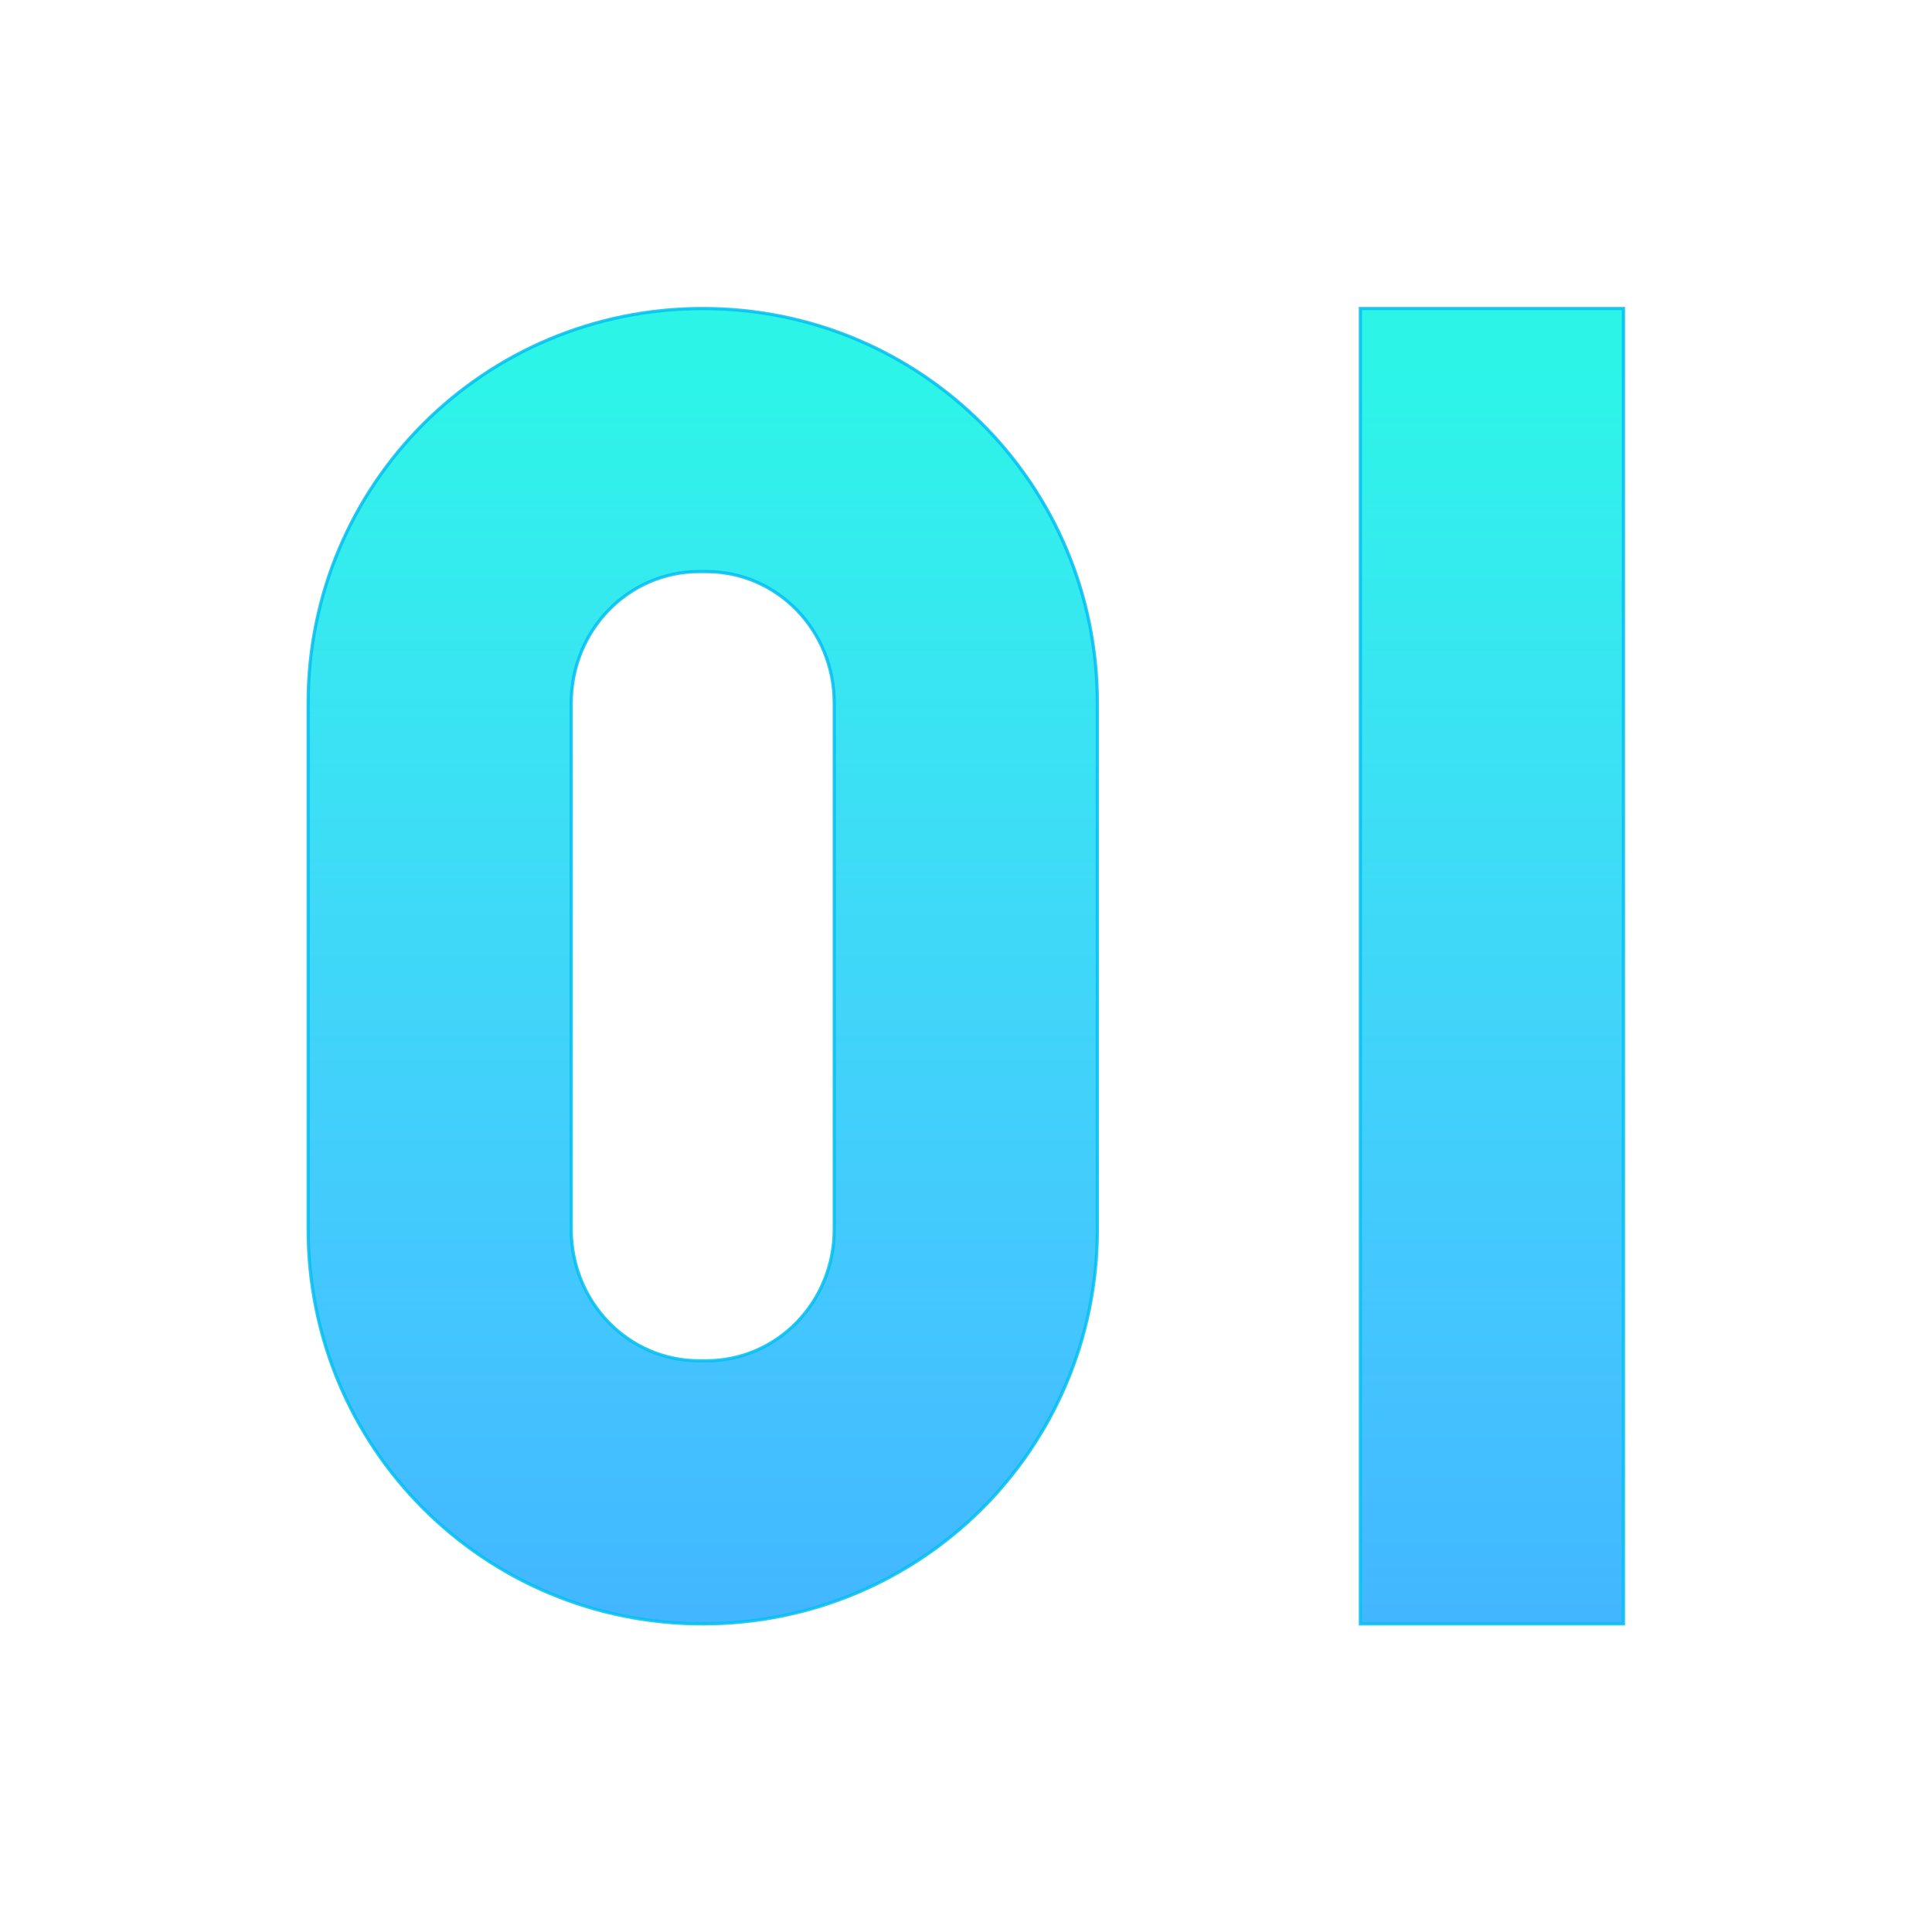
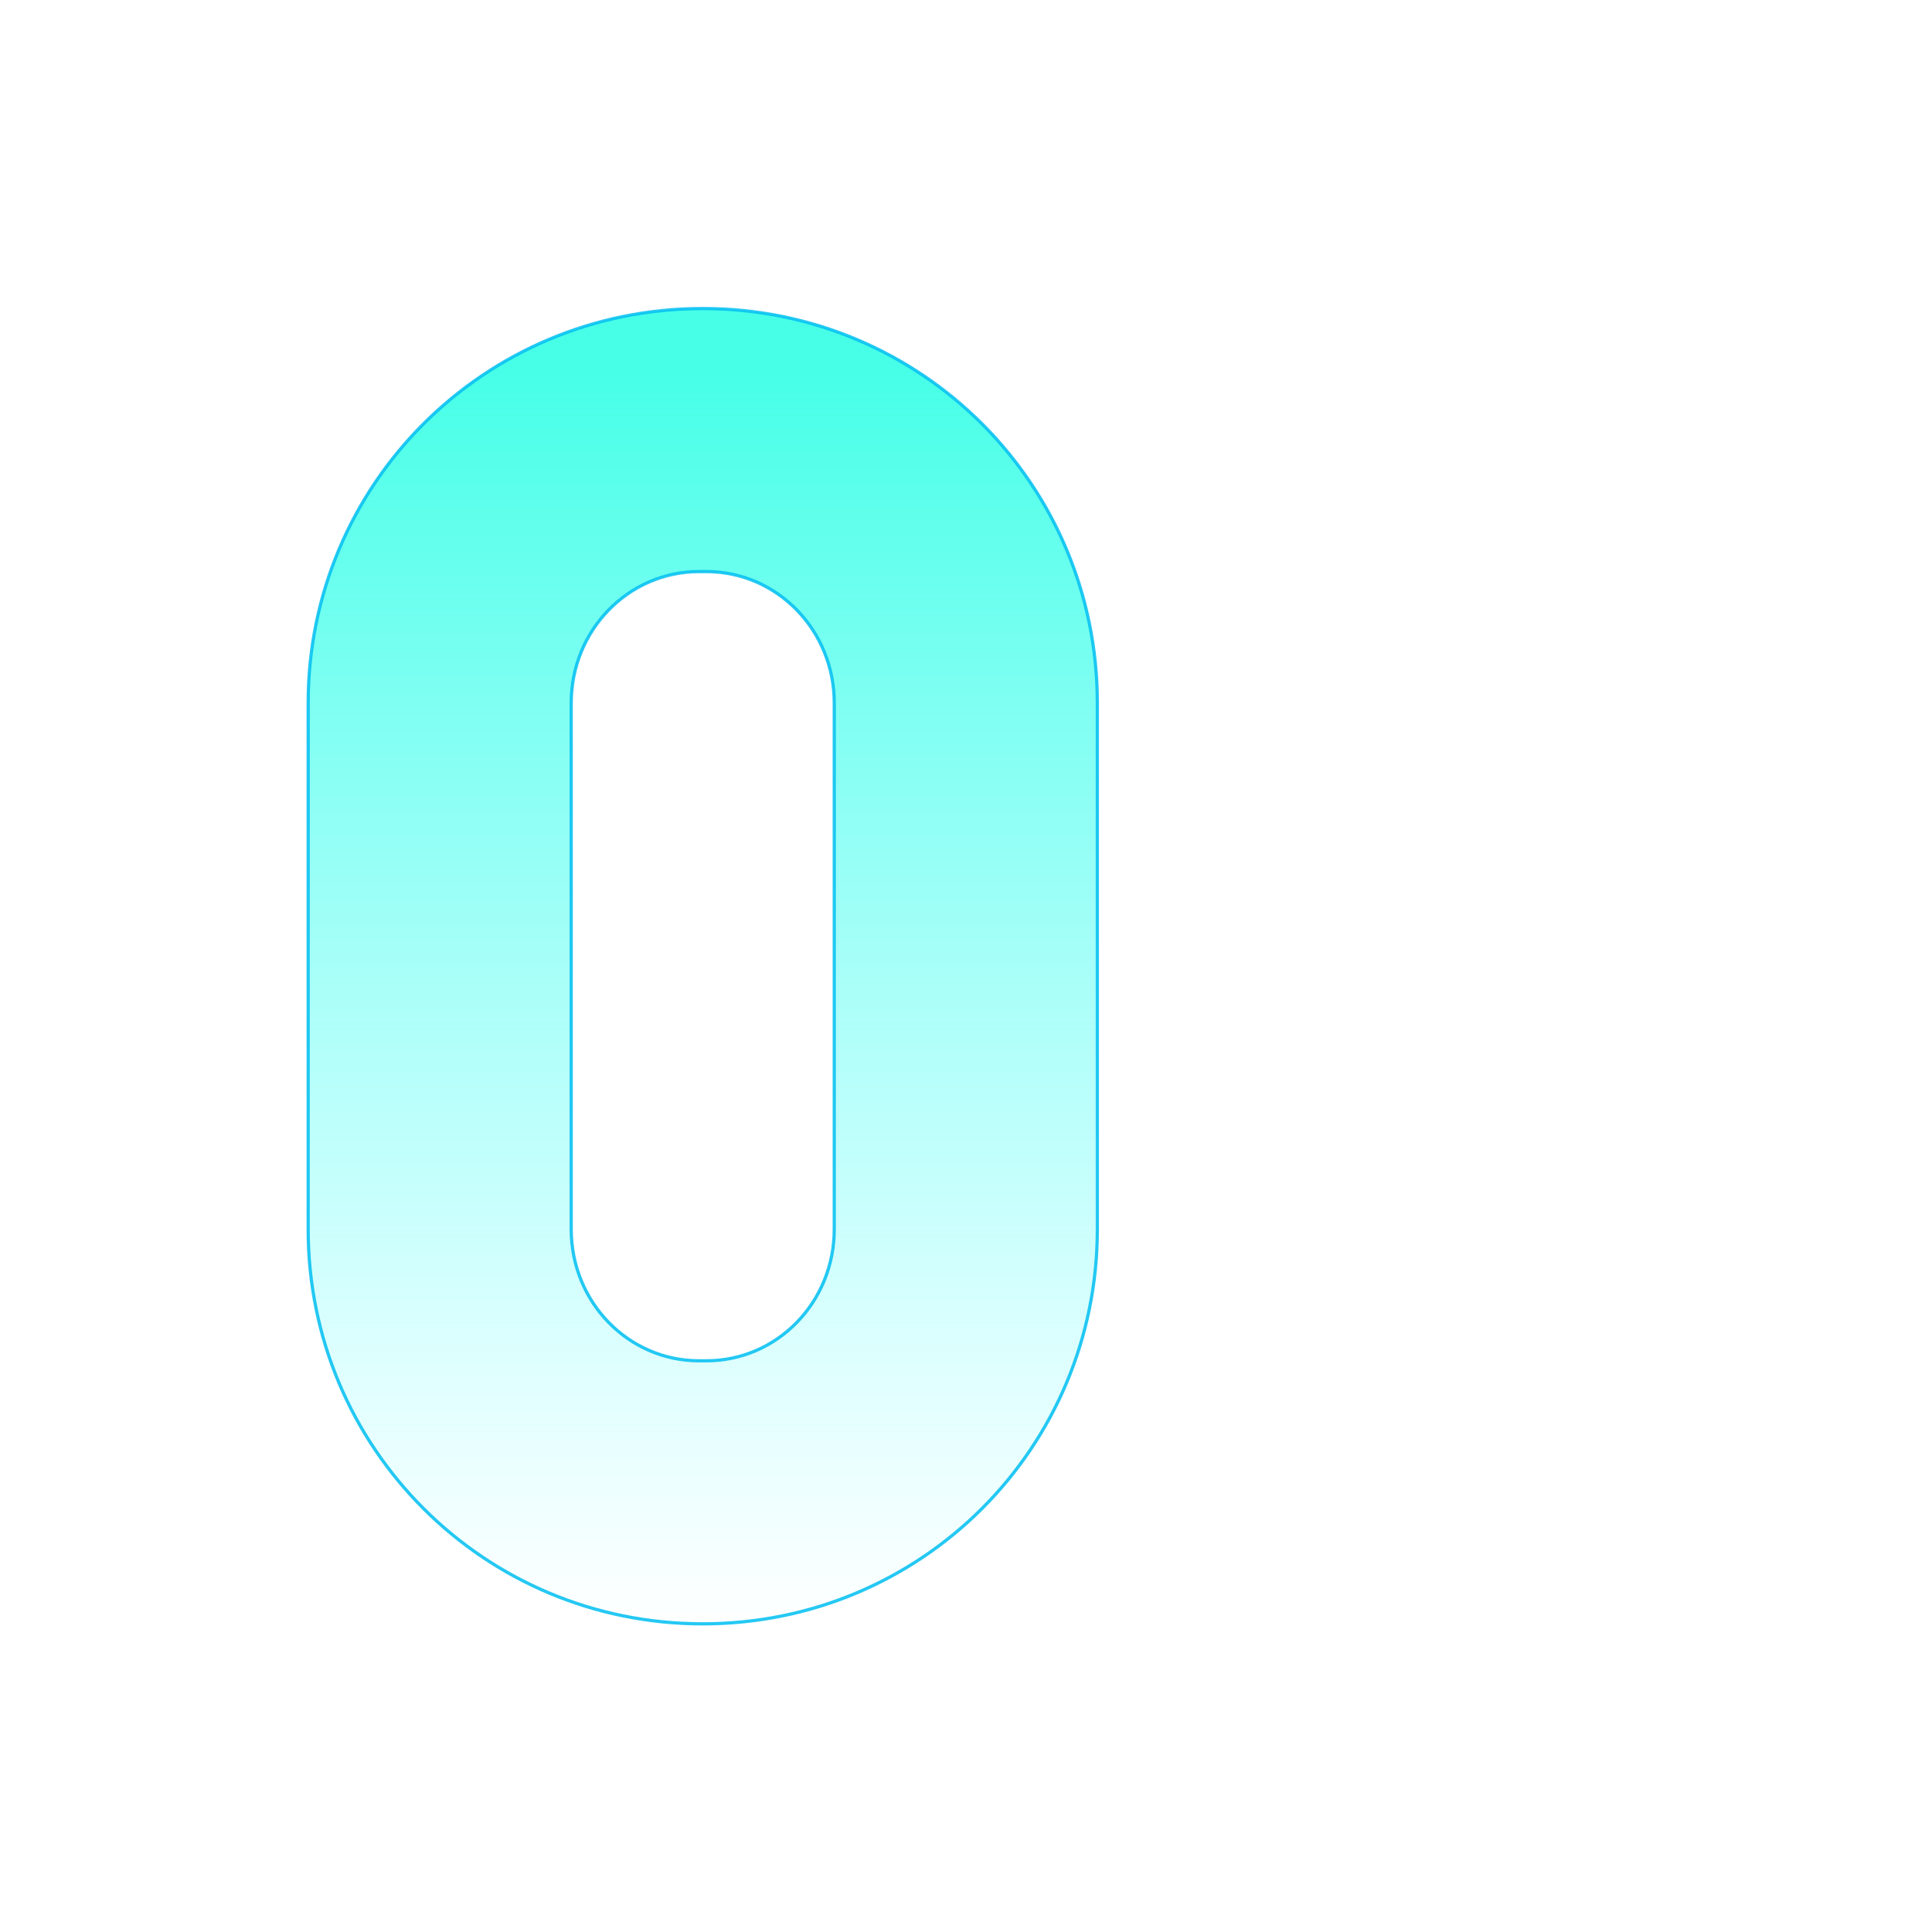
<svg xmlns="http://www.w3.org/2000/svg" xmlns:ns1="http://www.inkscape.org/namespaces/inkscape" xmlns:ns2="http://sodipodi.sourceforge.net/DTD/sodipodi-0.dtd" xmlns:xlink="http://www.w3.org/1999/xlink" width="500" height="500" viewBox="0 0 132.292 132.292" version="1.1" id="svg5" ns1:version="1.1 (c68e22c387, 2021-05-23)" ns2:docname="绘图2.svg" ns1:export-filename="C:\Users\CCJEE\Desktop\绘图.png" ns1:export-xdpi="96" ns1:export-ydpi="96">
  <ns2:namedview id="namedview7" pagecolor="#ffffff" bordercolor="#666666" borderopacity="1.0" ns1:pageshadow="2" ns1:pageopacity="0.0" ns1:pagecheckerboard="0" ns1:document-units="mm" showgrid="true" showborder="true" ns1:zoom="0.94316065" ns1:cx="256.05394" ns1:cy="257.64434" ns1:window-width="1280" ns1:window-height="747" ns1:window-x="-8" ns1:window-y="22" ns1:window-maximized="1" ns1:current-layer="layer1" units="px" width="500px">
    <ns1:grid type="xygrid" id="grid115" spacingx="10.583" spacingy="10.583" />
  </ns2:namedview>
  <defs id="defs2">
    <linearGradient ns1:collect="always" id="linearGradient1820">
      <stop style="stop-color:#29ffe3;stop-opacity:1;" offset="0" id="stop1816" />
      <stop style="stop-color:#51ffff;stop-opacity:0" offset="1" id="stop1818" />
    </linearGradient>
    <linearGradient id="linearGradient15698" ns1:swatch="solid">
      <stop style="stop-color:#009cfe;stop-opacity:1;" offset="0" id="stop15696" />
    </linearGradient>
    <linearGradient ns1:collect="always" xlink:href="#linearGradient1820" id="linearGradient1822" x1="88.882" y1="74.826" x2="88.882" y2="109.551" gradientUnits="userSpaceOnUse" />
    <linearGradient ns1:collect="always" xlink:href="#linearGradient1820" id="linearGradient838" gradientUnits="userSpaceOnUse" x1="88.882" y1="74.826" x2="88.882" y2="109.551" />
    <linearGradient ns1:collect="always" xlink:href="#linearGradient1820" id="linearGradient840" gradientUnits="userSpaceOnUse" x1="88.882" y1="74.826" x2="88.882" y2="109.551" />
  </defs>
  <g ns1:label="图层 1" ns1:groupmode="layer" id="layer1" style="display:inline">
-     <path style="display:none;opacity:0.86;fill:#42ffa5;fill-opacity:1;stroke:#129b0b;stroke-width:0.444;stroke-miterlimit:4;stroke-dasharray:none;stroke-dashoffset:0;stroke-opacity:0" d="m 66.055,37.049 c 0,-0.727 0.057,-1.025 0.127,-0.661 0.07,0.364 0.07,0.959 0,1.322 -0.07,0.364 -0.127,0.066 -0.127,-0.661 z" id="path14677" />
    <use id="use14944" ns1:spray-origin="#path14677" xlink:href="#path14677" x="0" y="0" width="100%" height="100%" transform="translate(1.3964856e-7,2.436)" style="display:none" />
    <use id="use14950" ns1:spray-origin="#path14677" xlink:href="#path14677" x="0" y="0" width="100%" height="100%" transform="translate(1.3964856e-7,-0.853)" style="display:none" />
    <use id="use14952" ns1:spray-origin="#path14677" xlink:href="#path14677" x="0" y="0" width="100%" height="100%" transform="translate(1.3964856e-7,-2.048)" style="display:none" />
    <g id="g304" transform="matrix(-2.482,0,0,2.482,284.345,-160.26)" style="fill:#009cfe;fill-opacity:0.863;stroke:none;stroke-opacity:1">
-       <rect style="opacity:0.86;mix-blend-mode:normal;fill:#009cfe;fill-opacity:0.863;stroke:none;stroke-width:0.17;stroke-miterlimit:4;stroke-dasharray:none;stroke-dashoffset:0;stroke-opacity:1" id="rect223-0" width="7.257" height="36.287" x="-77.032" y="73.081" rx="0" ry="0" transform="scale(-1,1)" />
-       <path id="rect175-38" style="opacity:0.86;mix-blend-mode:normal;fill:#009cfe;fill-opacity:0.863;stroke:none;stroke-width:0.17;stroke-miterlimit:4;stroke-dasharray:none;stroke-dashoffset:0;stroke-opacity:1" d="m 95.175,73.081 c 6.031,0 10.886,4.855 10.886,10.886 v 14.515 c 0,6.031 -4.855,10.886 -10.886,10.886 -6.031,0 -10.886,-4.855 -10.886,-10.886 V 83.967 c 0,-6.031 4.855,-10.886 10.886,-10.886 z m 0.1,7.257 h -0.199 c -1.955,0 -3.529,1.618 -3.529,3.629 v 14.515 c 0,2.01 1.574,3.629 3.529,3.629 h 0.199 c 1.955,0 3.529,-1.618 3.529,-3.629 V 83.967 c 0,-2.01 -1.574,-3.629 -3.529,-3.629 z" />
-     </g>
+       </g>
    <g id="g304-9" transform="matrix(-2.482,0,0,2.482,284.345,-160.26)" style="display:inline;fill:url(#linearGradient1822);fill-opacity:1;stroke:#03c0f2;stroke-width:0.089;stroke-miterlimit:4;stroke-dasharray:none;stroke-opacity:1" ns1:export-filename="C:\Users\CCJEE\Desktop\绘图.png" ns1:export-xdpi="96" ns1:export-ydpi="96">
-       <rect style="opacity:0.86;mix-blend-mode:normal;fill:url(#linearGradient838);fill-opacity:1;stroke:#03c0f2;stroke-width:0.089;stroke-miterlimit:4;stroke-dasharray:none;stroke-dashoffset:0;stroke-opacity:1" id="rect223-0-4" width="7.257" height="36.287" x="-77.032" y="73.081" rx="0" ry="0" transform="scale(-1,1)" />
      <path id="rect175-38-4" style="opacity:0.86;mix-blend-mode:normal;fill:url(#linearGradient840);fill-opacity:1;stroke:#03c0f2;stroke-width:0.089;stroke-miterlimit:4;stroke-dasharray:none;stroke-dashoffset:0;stroke-opacity:1" d="m 95.175,73.081 c 6.031,0 10.886,4.855 10.886,10.886 v 14.515 c 0,6.031 -4.855,10.886 -10.886,10.886 -6.031,0 -10.886,-4.855 -10.886,-10.886 V 83.967 c 0,-6.031 4.855,-10.886 10.886,-10.886 z m 0.1,7.257 h -0.199 c -1.955,0 -3.529,1.618 -3.529,3.629 v 14.515 c 0,2.01 1.574,3.629 3.529,3.629 h 0.199 c 1.955,0 3.529,-1.618 3.529,-3.629 V 83.967 c 0,-2.01 -1.574,-3.629 -3.529,-3.629 z" />
    </g>
  </g>
</svg>